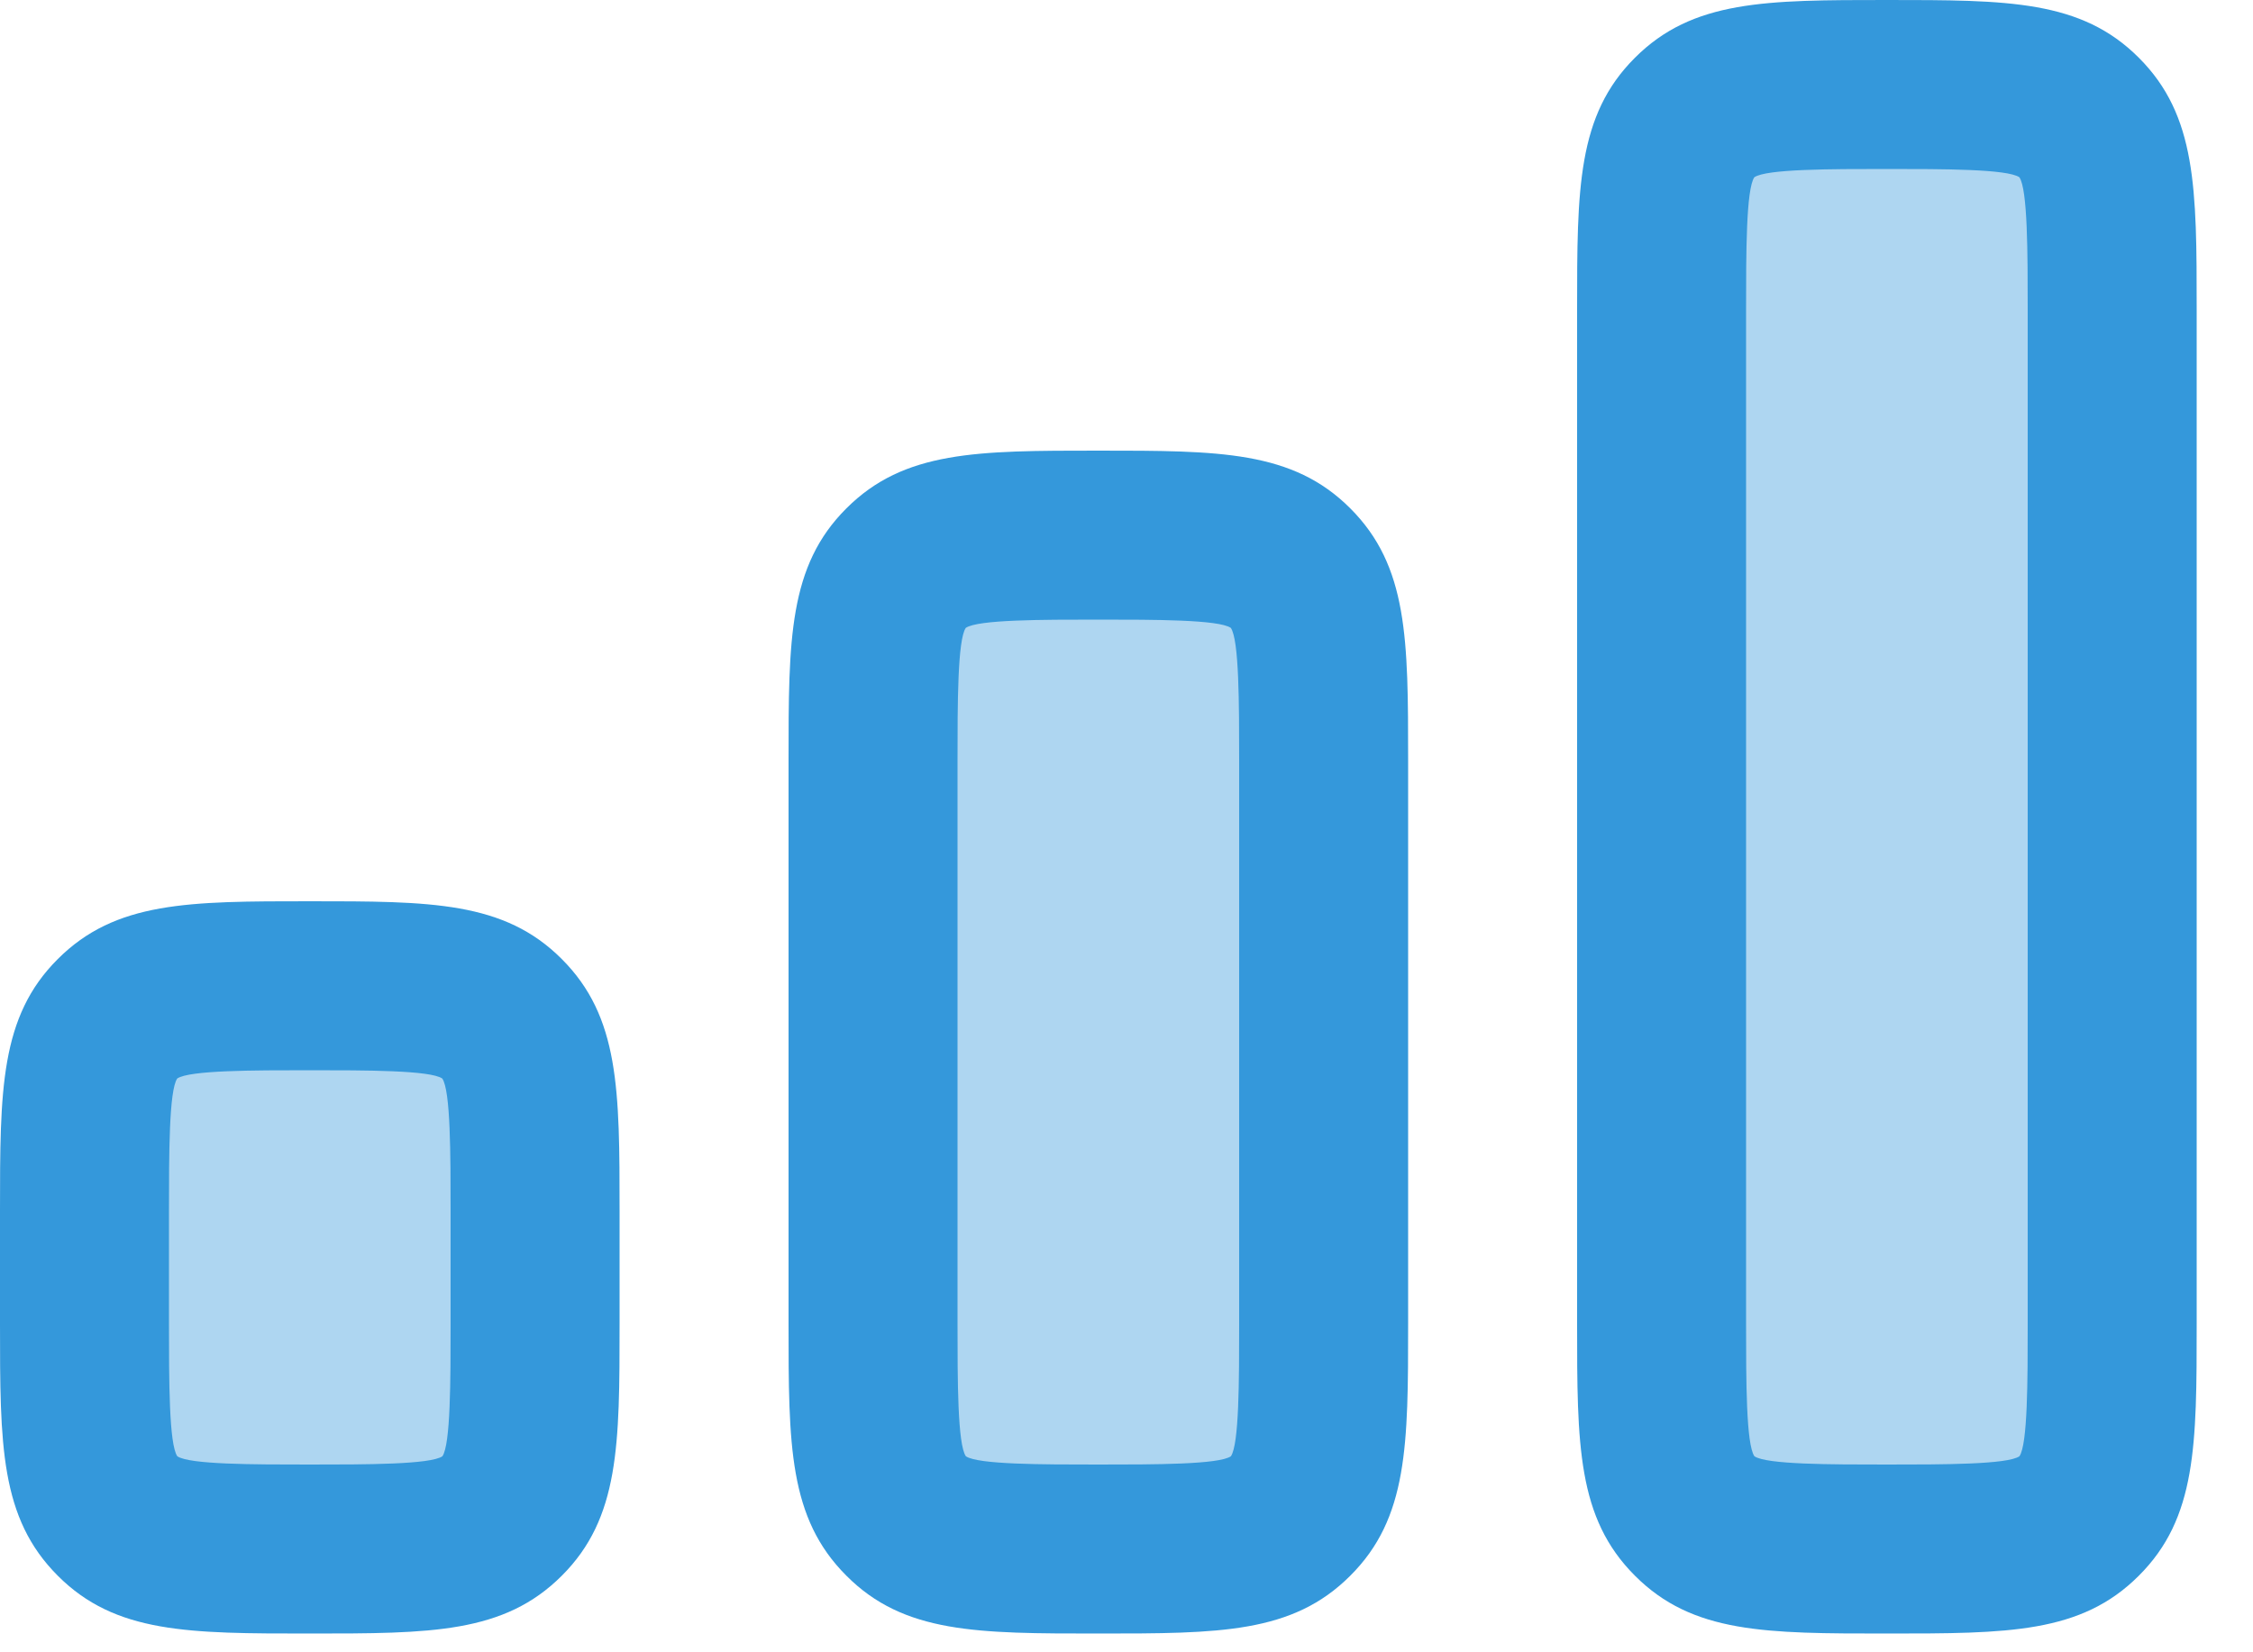
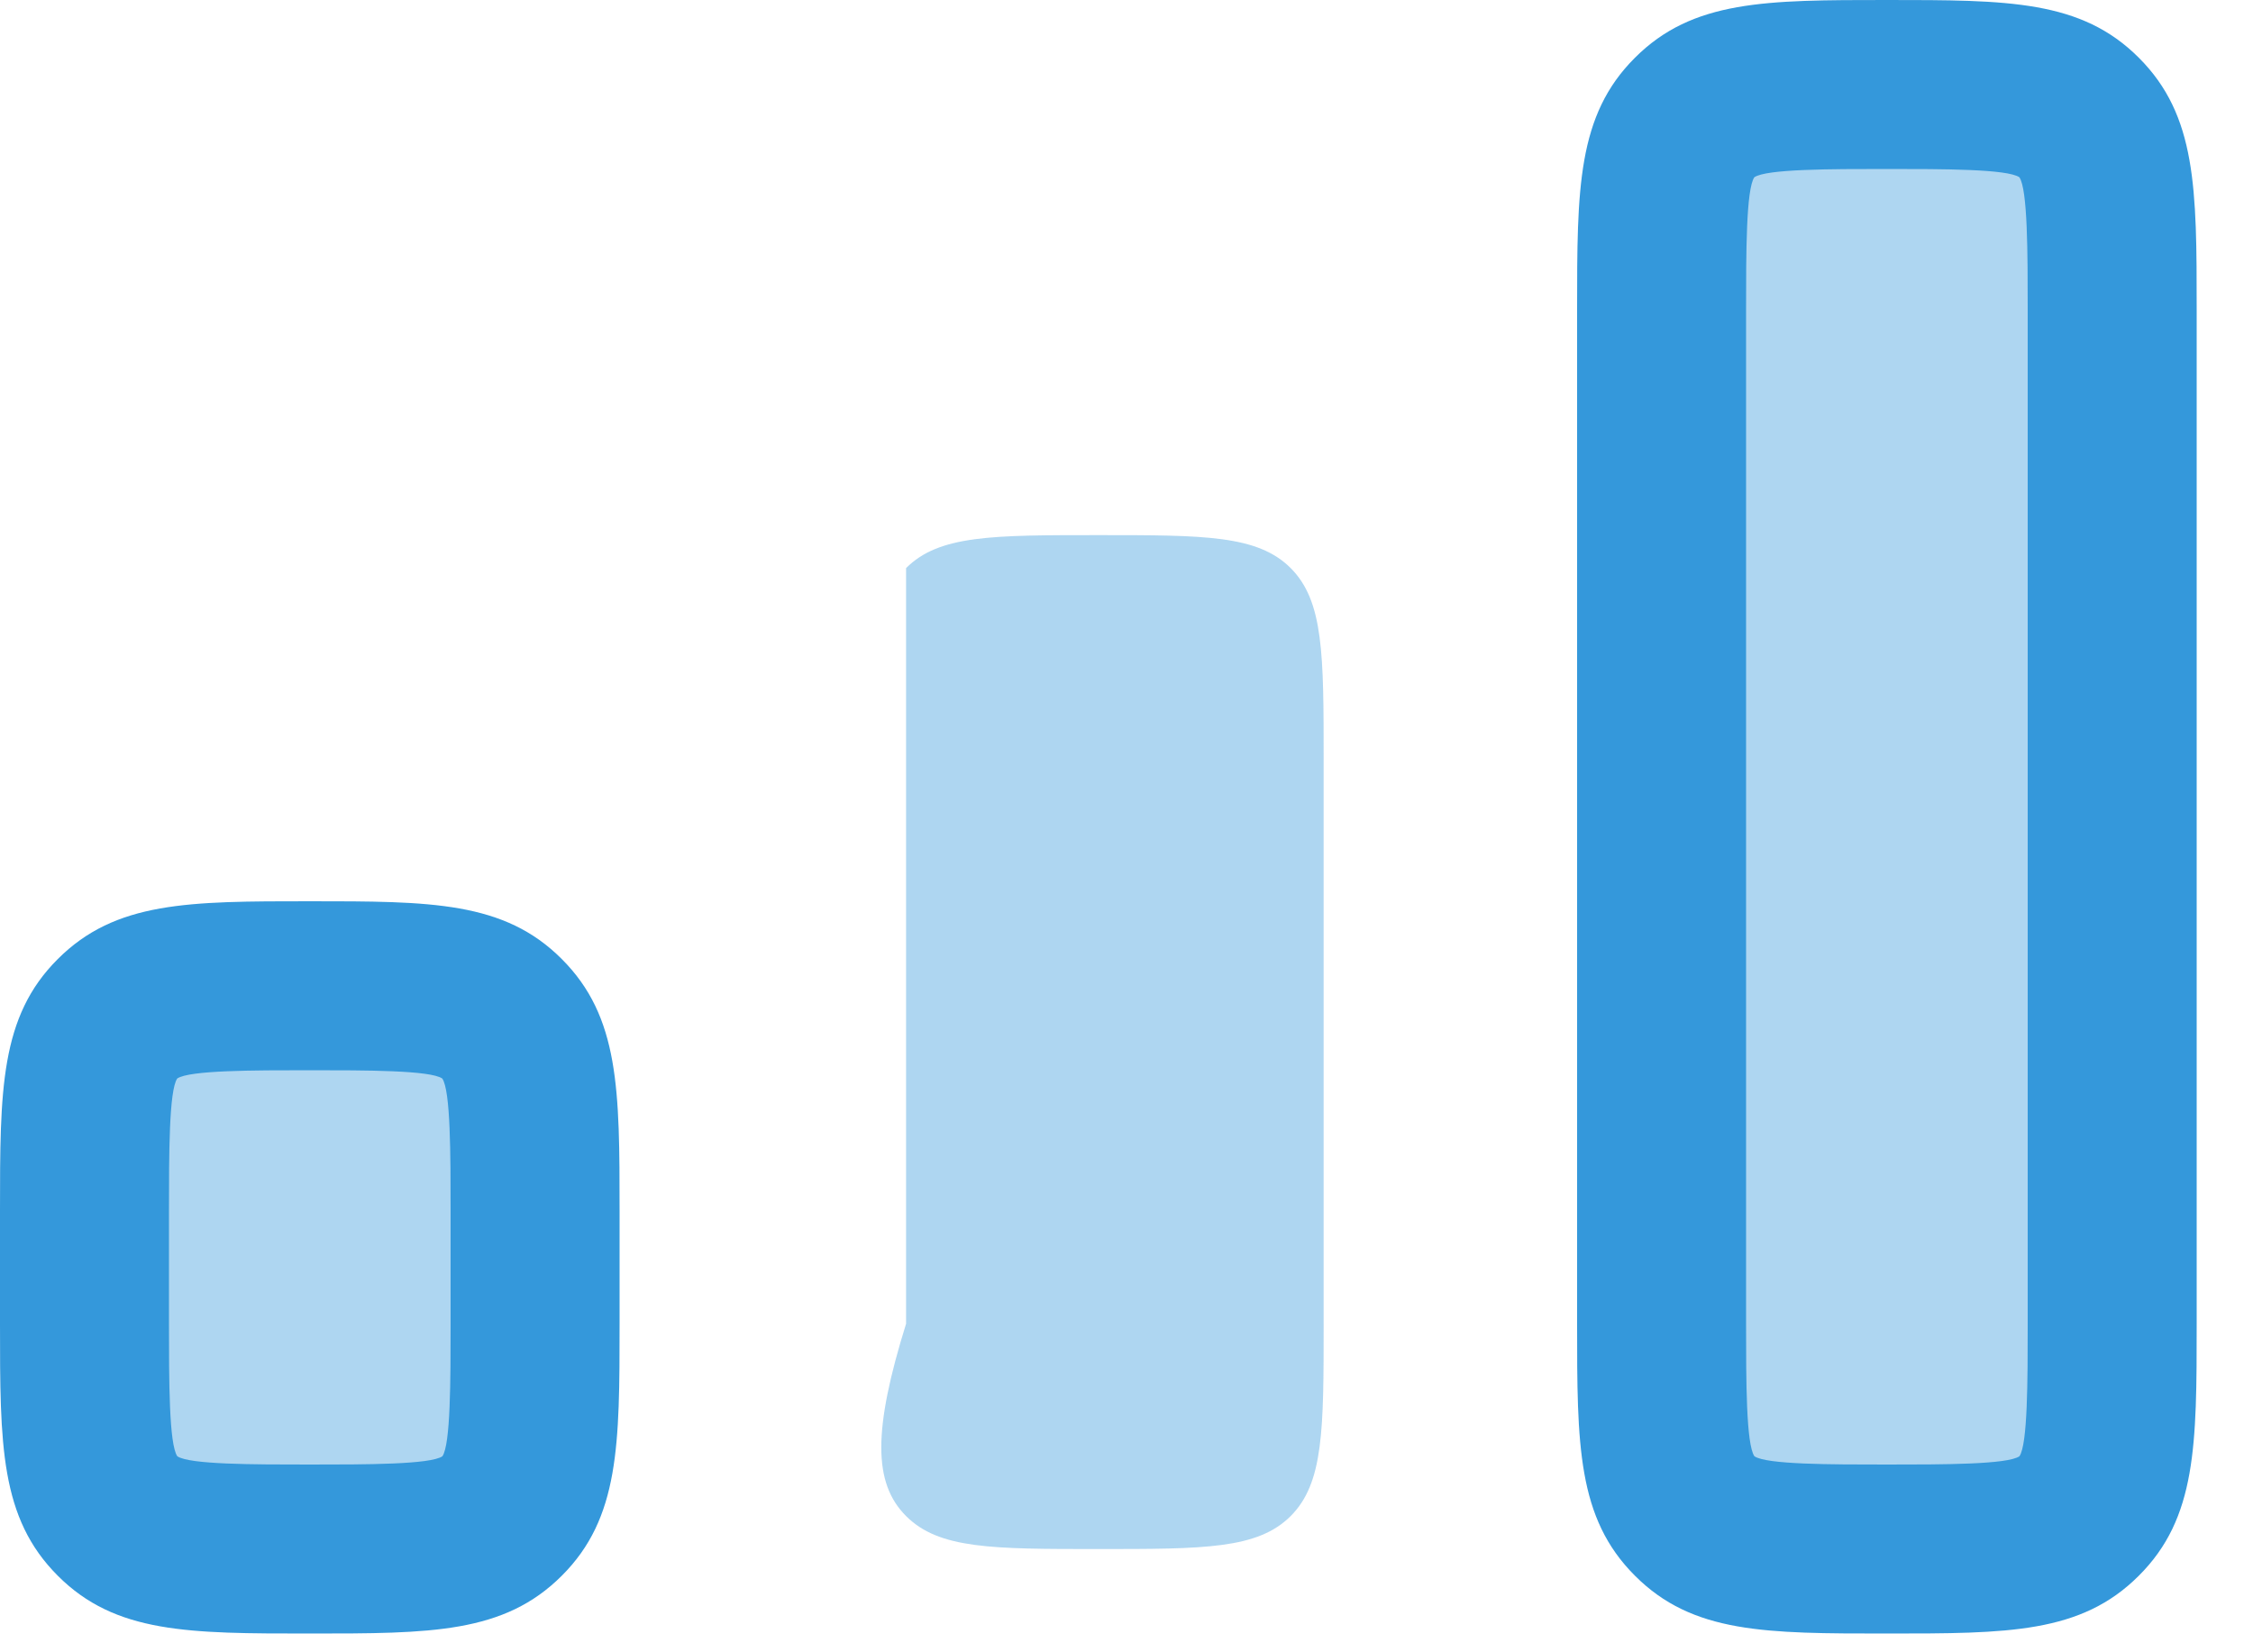
<svg xmlns="http://www.w3.org/2000/svg" width="30" height="22" viewBox="0 0 30 22" fill="none">
  <g opacity="0.4">
    <path d="M28.125 4.125V17.625C28.125 19.04 28.125 19.746 27.686 20.186C27.246 20.625 26.54 20.625 25.125 20.625C23.711 20.625 23.004 20.625 22.564 20.186C22.125 19.746 22.125 19.04 22.125 17.625V4.125C22.125 2.711 22.125 2.004 22.564 1.564C23.004 1.125 23.71 1.125 25.125 1.125C26.539 1.125 27.246 1.125 27.686 1.564C28.125 2.004 28.125 2.711 28.125 4.125Z" fill="#3498DB" />
-     <path d="M17.625 17.625V10.125C17.625 8.71 17.625 8.004 17.186 7.564C16.746 7.125 16.04 7.125 14.625 7.125C13.211 7.125 12.504 7.125 12.065 7.564C11.625 8.004 11.625 8.71 11.625 10.125V17.625C11.625 19.04 11.625 19.746 12.065 20.186C12.504 20.625 13.21 20.625 14.625 20.625C16.039 20.625 16.746 20.625 17.186 20.186C17.625 19.746 17.625 19.04 17.625 17.625Z" fill="#3498DB" />
+     <path d="M17.625 17.625V10.125C17.625 8.71 17.625 8.004 17.186 7.564C16.746 7.125 16.04 7.125 14.625 7.125C13.211 7.125 12.504 7.125 12.065 7.564V17.625C11.625 19.04 11.625 19.746 12.065 20.186C12.504 20.625 13.21 20.625 14.625 20.625C16.039 20.625 16.746 20.625 17.186 20.186C17.625 19.746 17.625 19.04 17.625 17.625Z" fill="#3498DB" />
    <path d="M7.125 17.625V16.125C7.125 14.71 7.125 14.004 6.685 13.565C6.246 13.125 5.54 13.125 4.125 13.125C2.711 13.125 2.004 13.125 1.565 13.565C1.125 14.004 1.125 14.71 1.125 16.125V17.625C1.125 19.04 1.125 19.746 1.565 20.186C2.004 20.625 2.71 20.625 4.125 20.625C5.539 20.625 6.246 20.625 6.685 20.186C7.125 19.746 7.125 19.04 7.125 17.625Z" fill="#3498DB" />
  </g>
  <path fill-rule="evenodd" clip-rule="evenodd" d="M21.77 20.98C22.538 21.75 23.512 21.75 25.125 21.75C26.737 21.75 27.711 21.75 28.48 20.98C29.25 20.212 29.25 19.238 29.25 17.625V4.125C29.25 2.513 29.25 1.539 28.48 0.769C27.712 0 26.738 0 25.125 0C23.513 0 22.539 0 21.77 0.769C21 1.537 21 2.512 21 4.125V17.625C21 19.237 21 20.211 21.77 20.98ZM25.125 2.25C25.876 2.25 26.727 2.25 26.889 2.36C27 2.522 27 3.373 27 4.125V17.625C27 18.378 27 19.23 26.89 19.39C26.729 19.5 25.877 19.5 25.125 19.5C24.374 19.5 23.523 19.5 23.361 19.39C23.25 19.229 23.25 18.377 23.25 17.625V4.125C23.25 3.372 23.25 2.52 23.36 2.36C23.521 2.25 24.373 2.25 25.125 2.25Z" fill="#3498DB" />
-   <path fill-rule="evenodd" clip-rule="evenodd" d="M14.625 21.75C13.013 21.75 12.037 21.75 11.27 20.98C10.5 20.211 10.5 19.238 10.5 17.625V10.125C10.5 8.513 10.5 7.537 11.27 6.769C12.039 6 13.012 6 14.625 6C16.237 6 17.212 6 17.98 6.769C18.75 7.539 18.75 8.512 18.75 10.125V17.625C18.75 19.237 18.75 20.212 17.98 20.98C17.211 21.75 16.237 21.75 14.625 21.75ZM14.625 8.25C13.873 8.25 13.021 8.25 12.86 8.36C12.75 8.52 12.75 9.372 12.75 10.125V17.625C12.75 18.377 12.75 19.229 12.861 19.39C13.023 19.5 13.873 19.5 14.625 19.5C15.376 19.5 16.229 19.5 16.39 19.39C16.5 19.23 16.5 18.378 16.5 17.625V10.125C16.5 9.373 16.5 8.521 16.389 8.36C16.227 8.25 15.377 8.25 14.625 8.25Z" fill="#3498DB" />
  <path fill-rule="evenodd" clip-rule="evenodd" d="M4.125 21.75C2.513 21.75 1.537 21.75 0.769 20.98C0 20.211 0 19.238 0 17.625V16.125C0 14.513 0 13.537 0.769 12.77C1.539 12 2.512 12 4.125 12C5.737 12 6.713 12 7.481 12.77C8.25 13.539 8.25 14.512 8.25 16.125V17.625C8.25 19.237 8.25 20.212 7.481 20.98C6.711 21.75 5.737 21.75 4.125 21.75ZM4.125 14.25C3.374 14.25 2.521 14.25 2.36 14.36C2.25 14.52 2.25 15.372 2.25 16.125V17.625C2.25 18.377 2.25 19.229 2.361 19.39C2.523 19.5 3.373 19.5 4.125 19.5C4.876 19.5 5.729 19.5 5.891 19.39C6 19.23 6 18.378 6 17.625V16.125C6 15.373 6 14.521 5.889 14.36C5.727 14.25 4.876 14.25 4.125 14.25Z" fill="#3498DB" />
</svg>